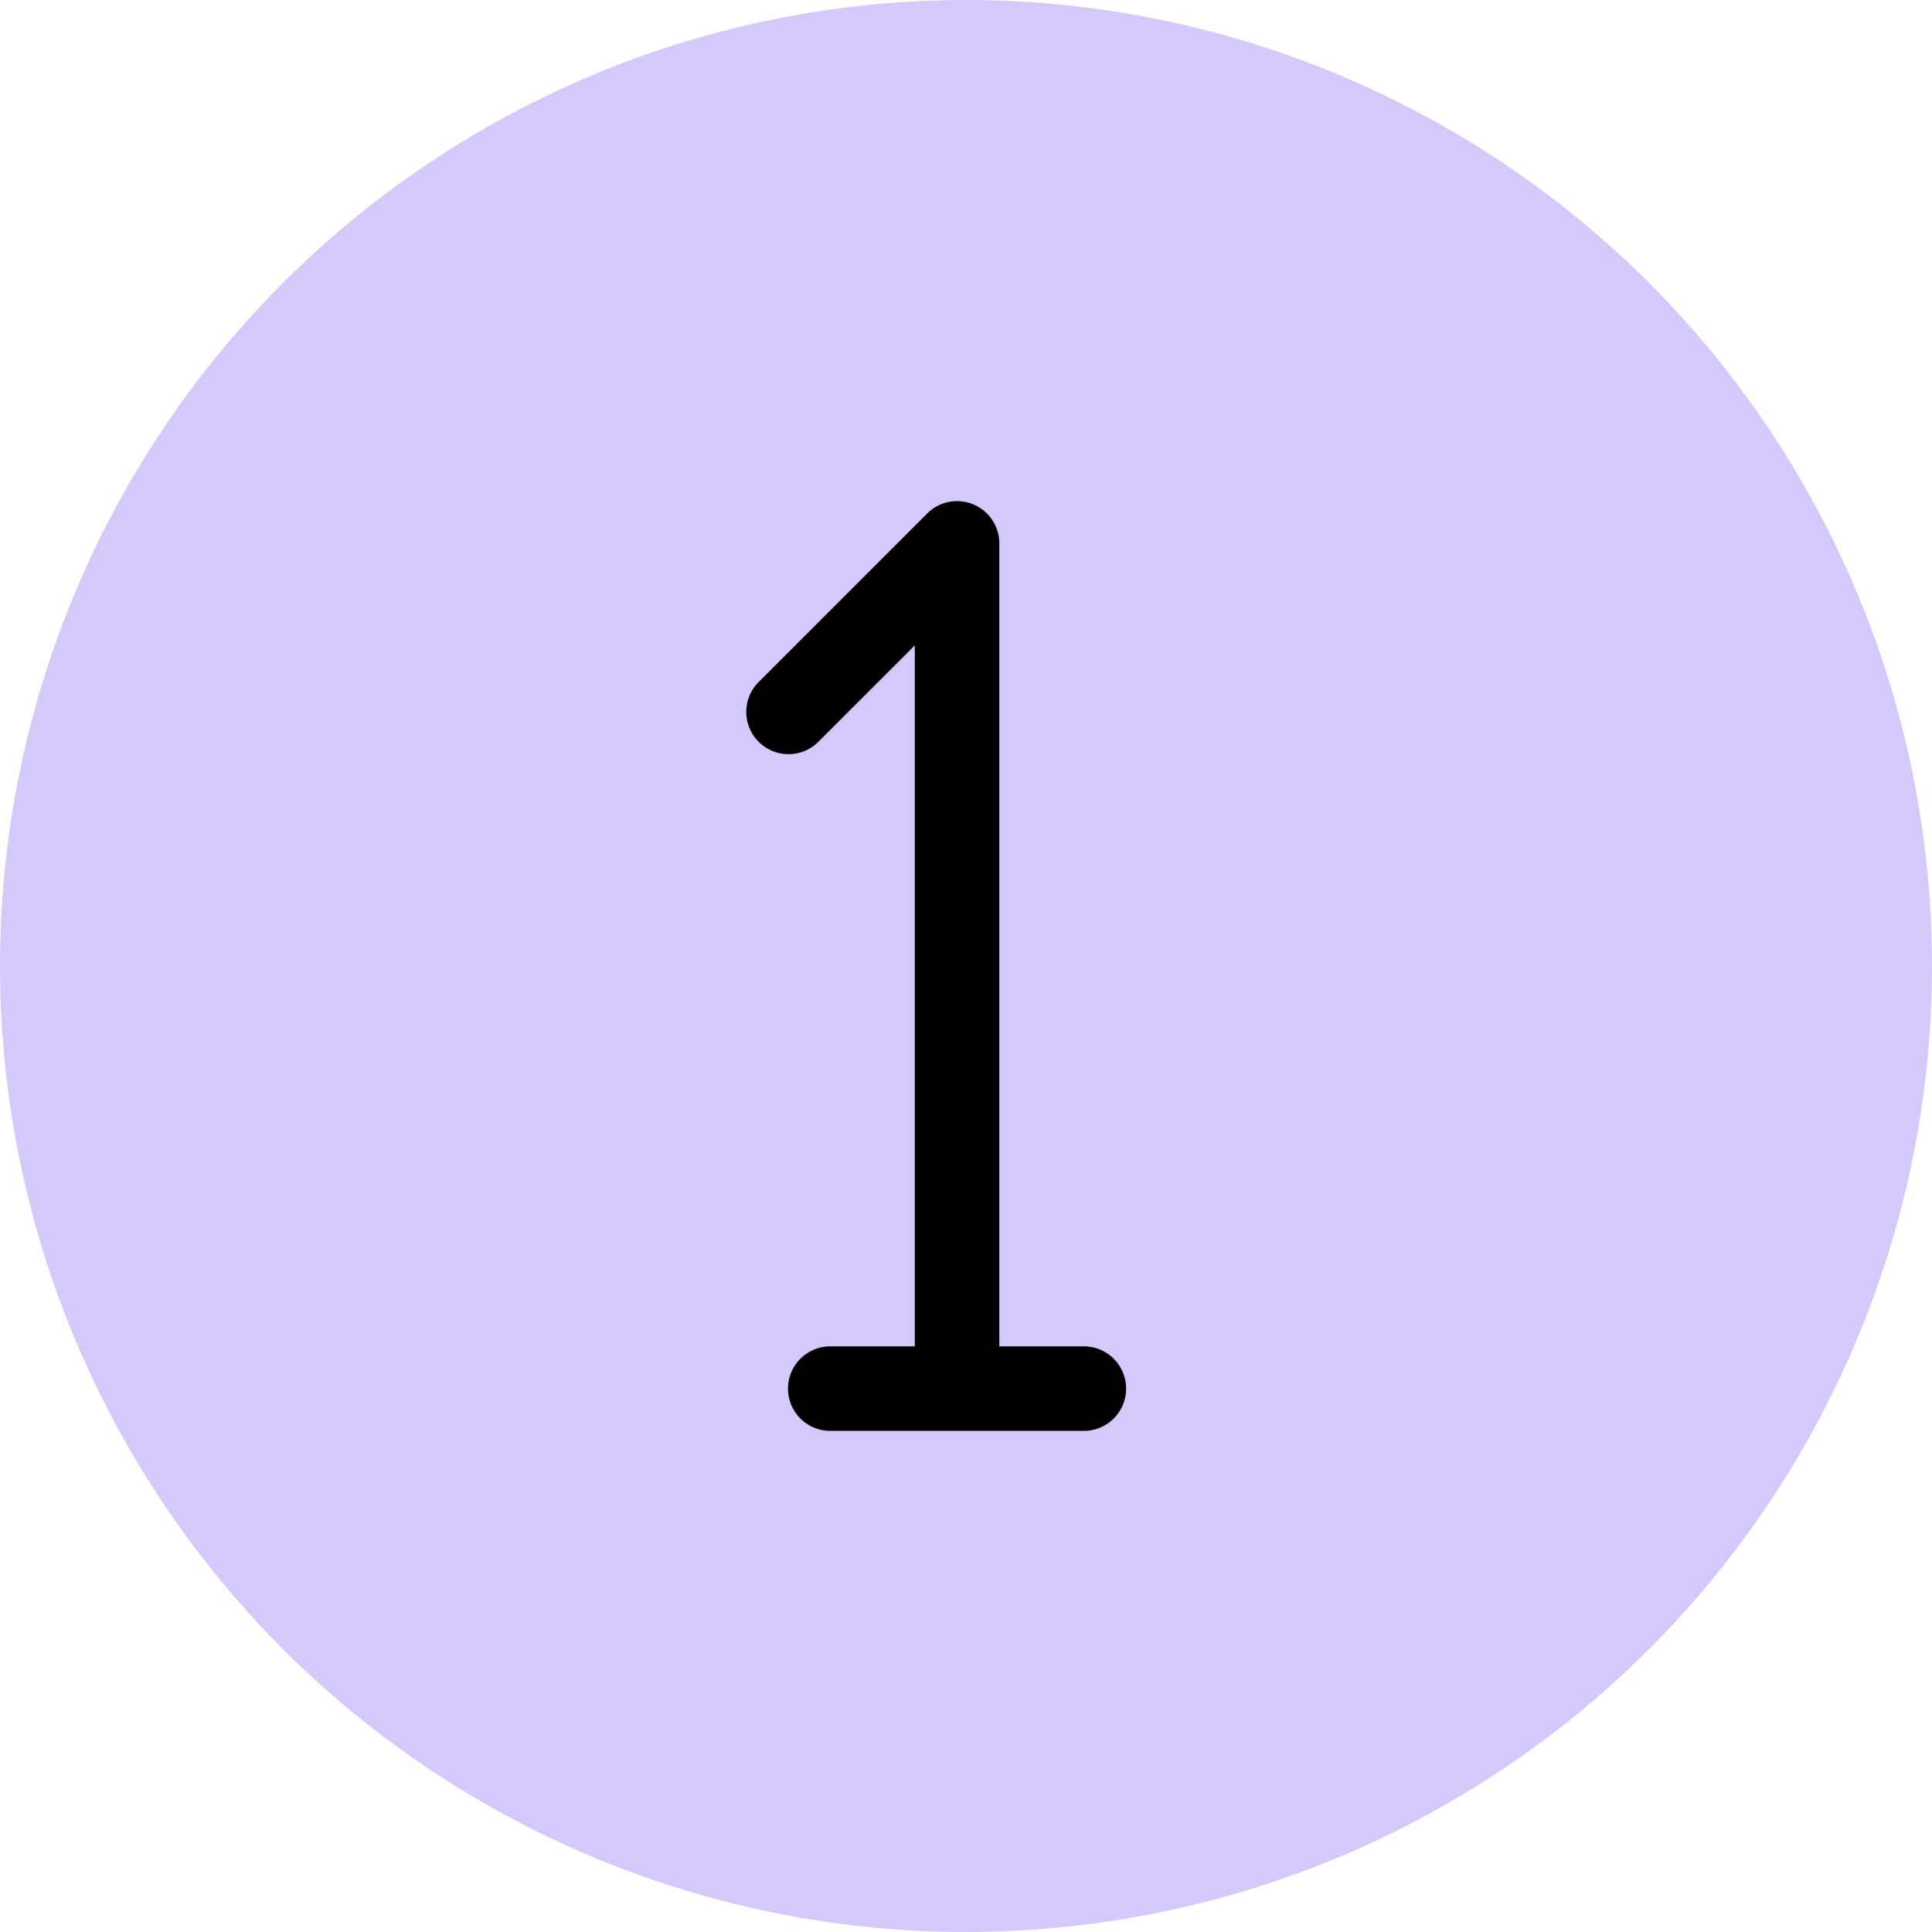
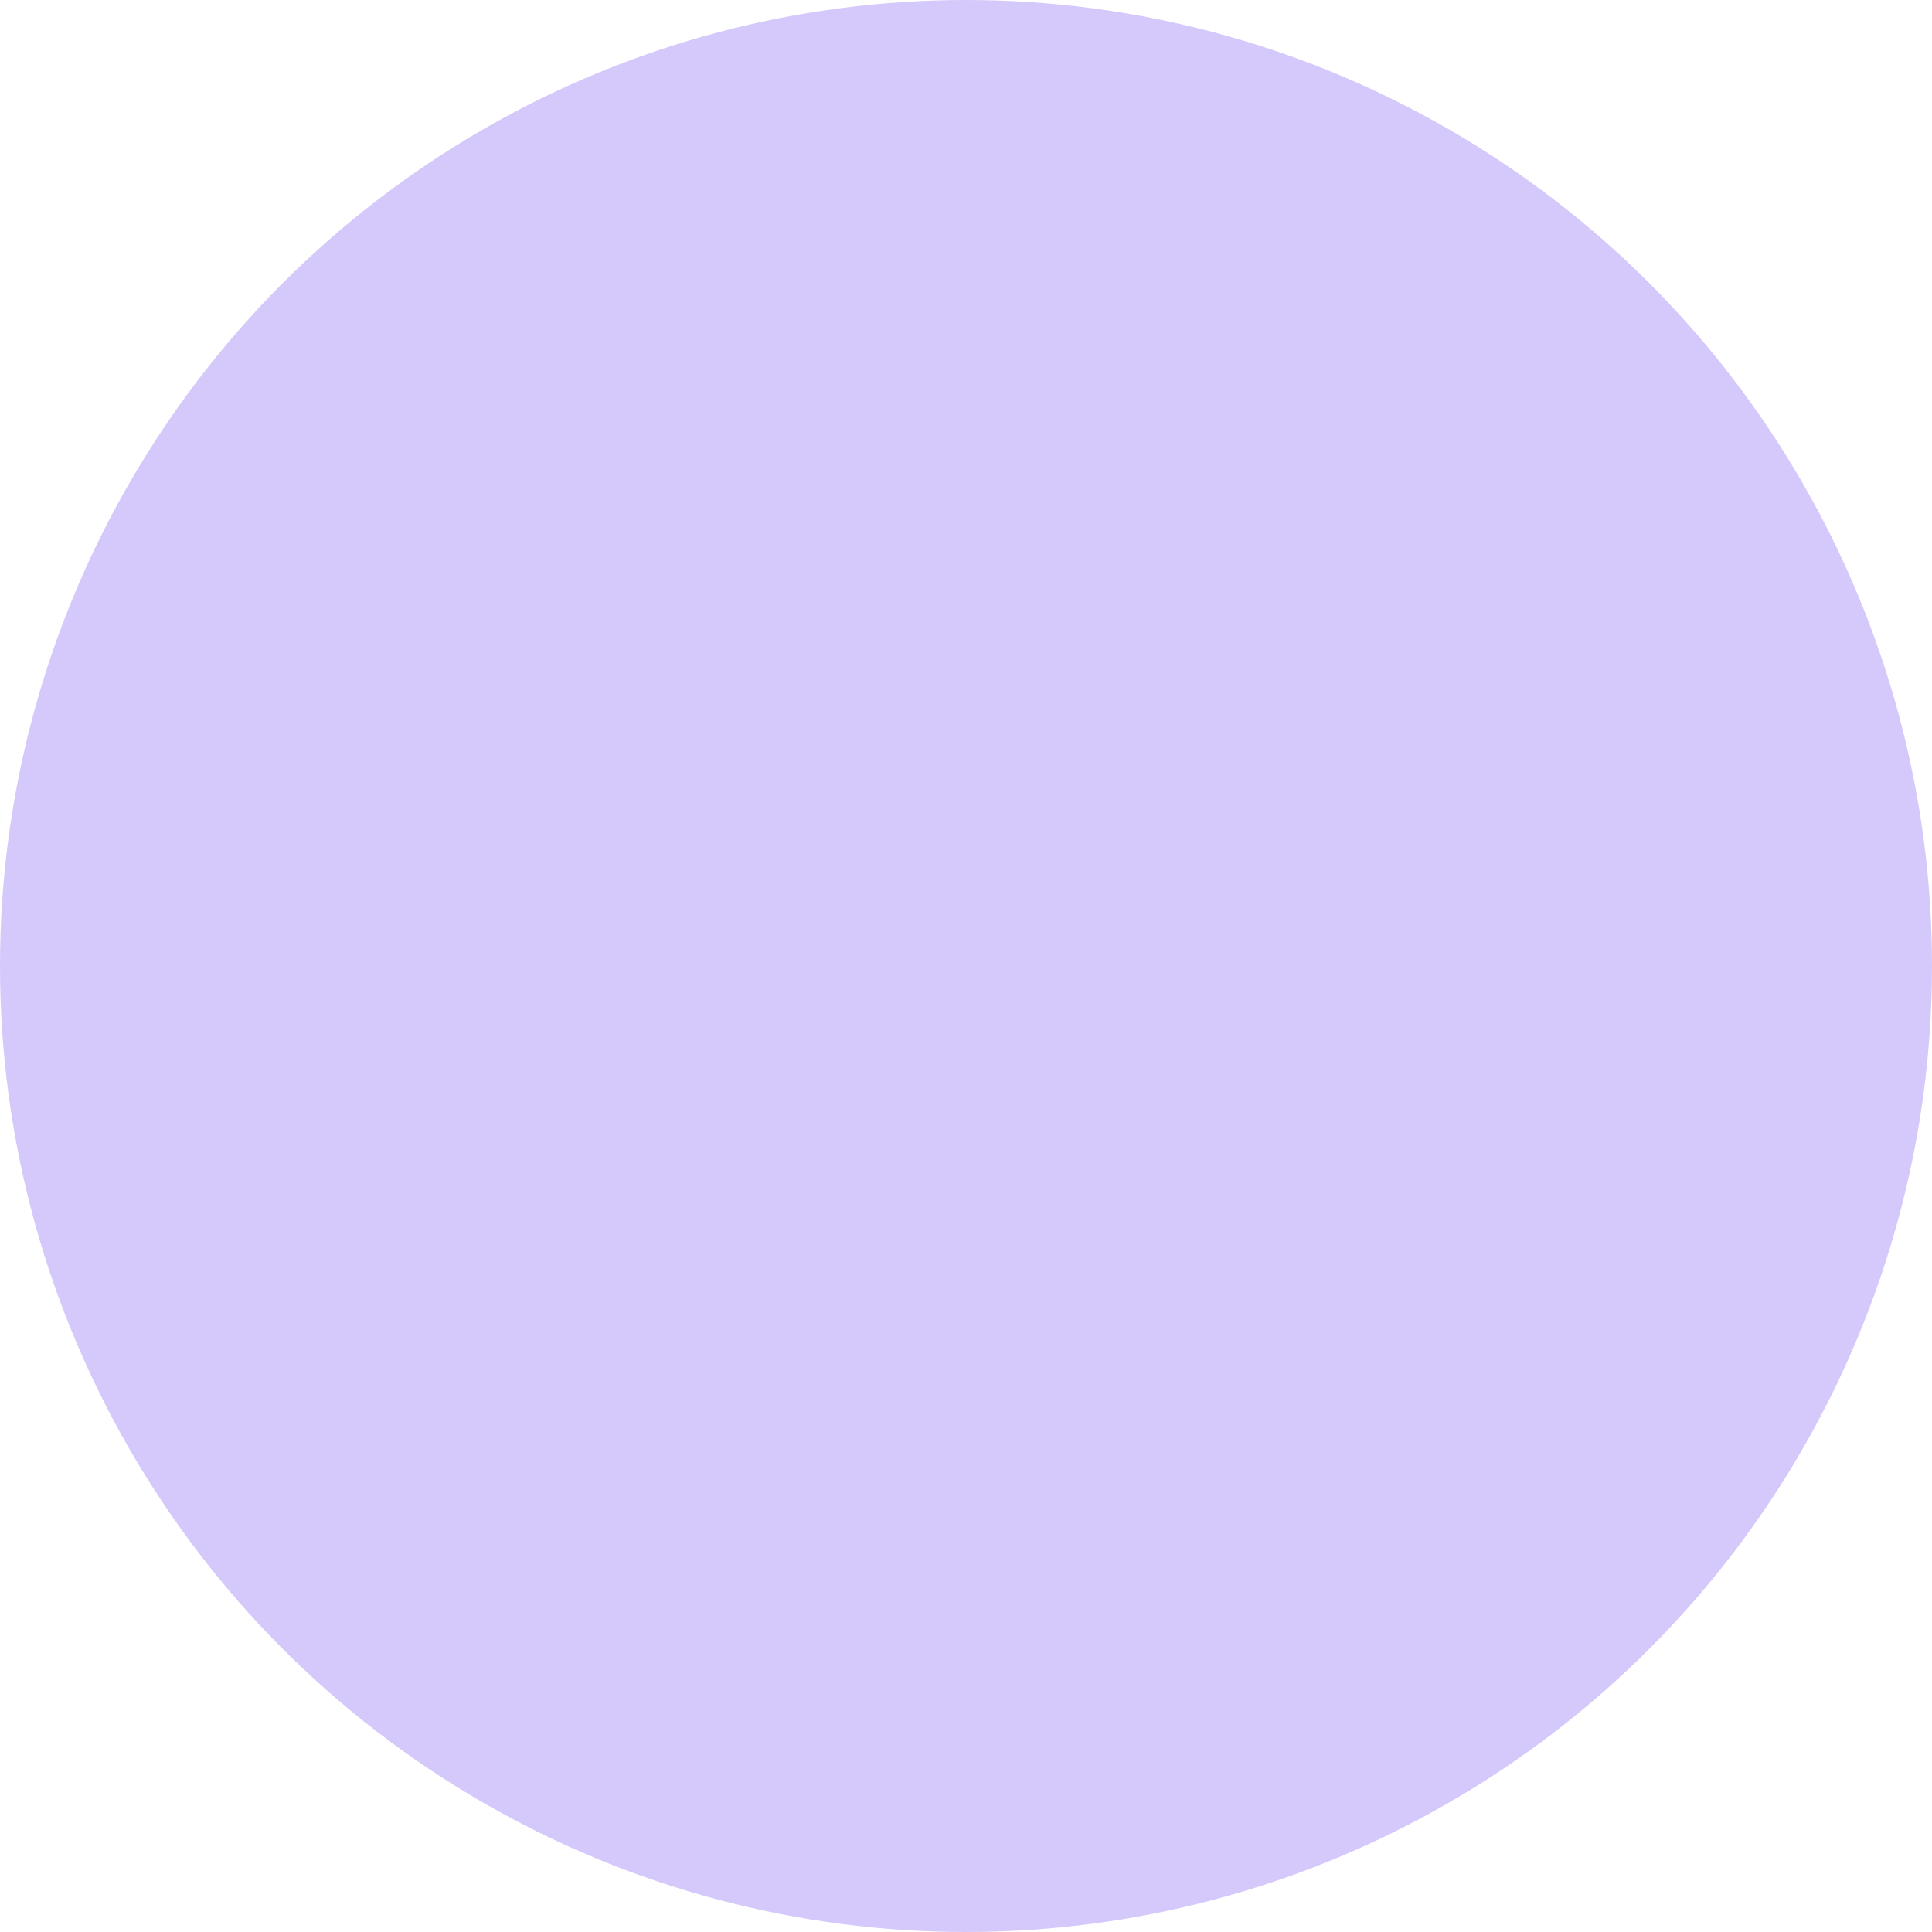
<svg xmlns="http://www.w3.org/2000/svg" version="1.1" width="512" height="512" x="0" y="0" viewBox="0 0 32 32" style="enable-background:new 0 0 512 512" xml:space="preserve" class="">
  <circle r="16" cx="16" cy="16" fill="#d5c8fb" shape="circle" />
  <g transform="matrix(0.7,0,0,0.7,4.652,4.8)">
-     <path d="M19 25h-2V6a1 1 0 0 0-1.707-.707l-4 4a1 1 0 0 0 1.414 1.414L15 8.414V25h-2a1 1 0 0 0 0 2h6a1 1 0 0 0 0-2z" fill="#000000" opacity="1" data-original="#000000" class="" />
-   </g>
+     </g>
</svg>